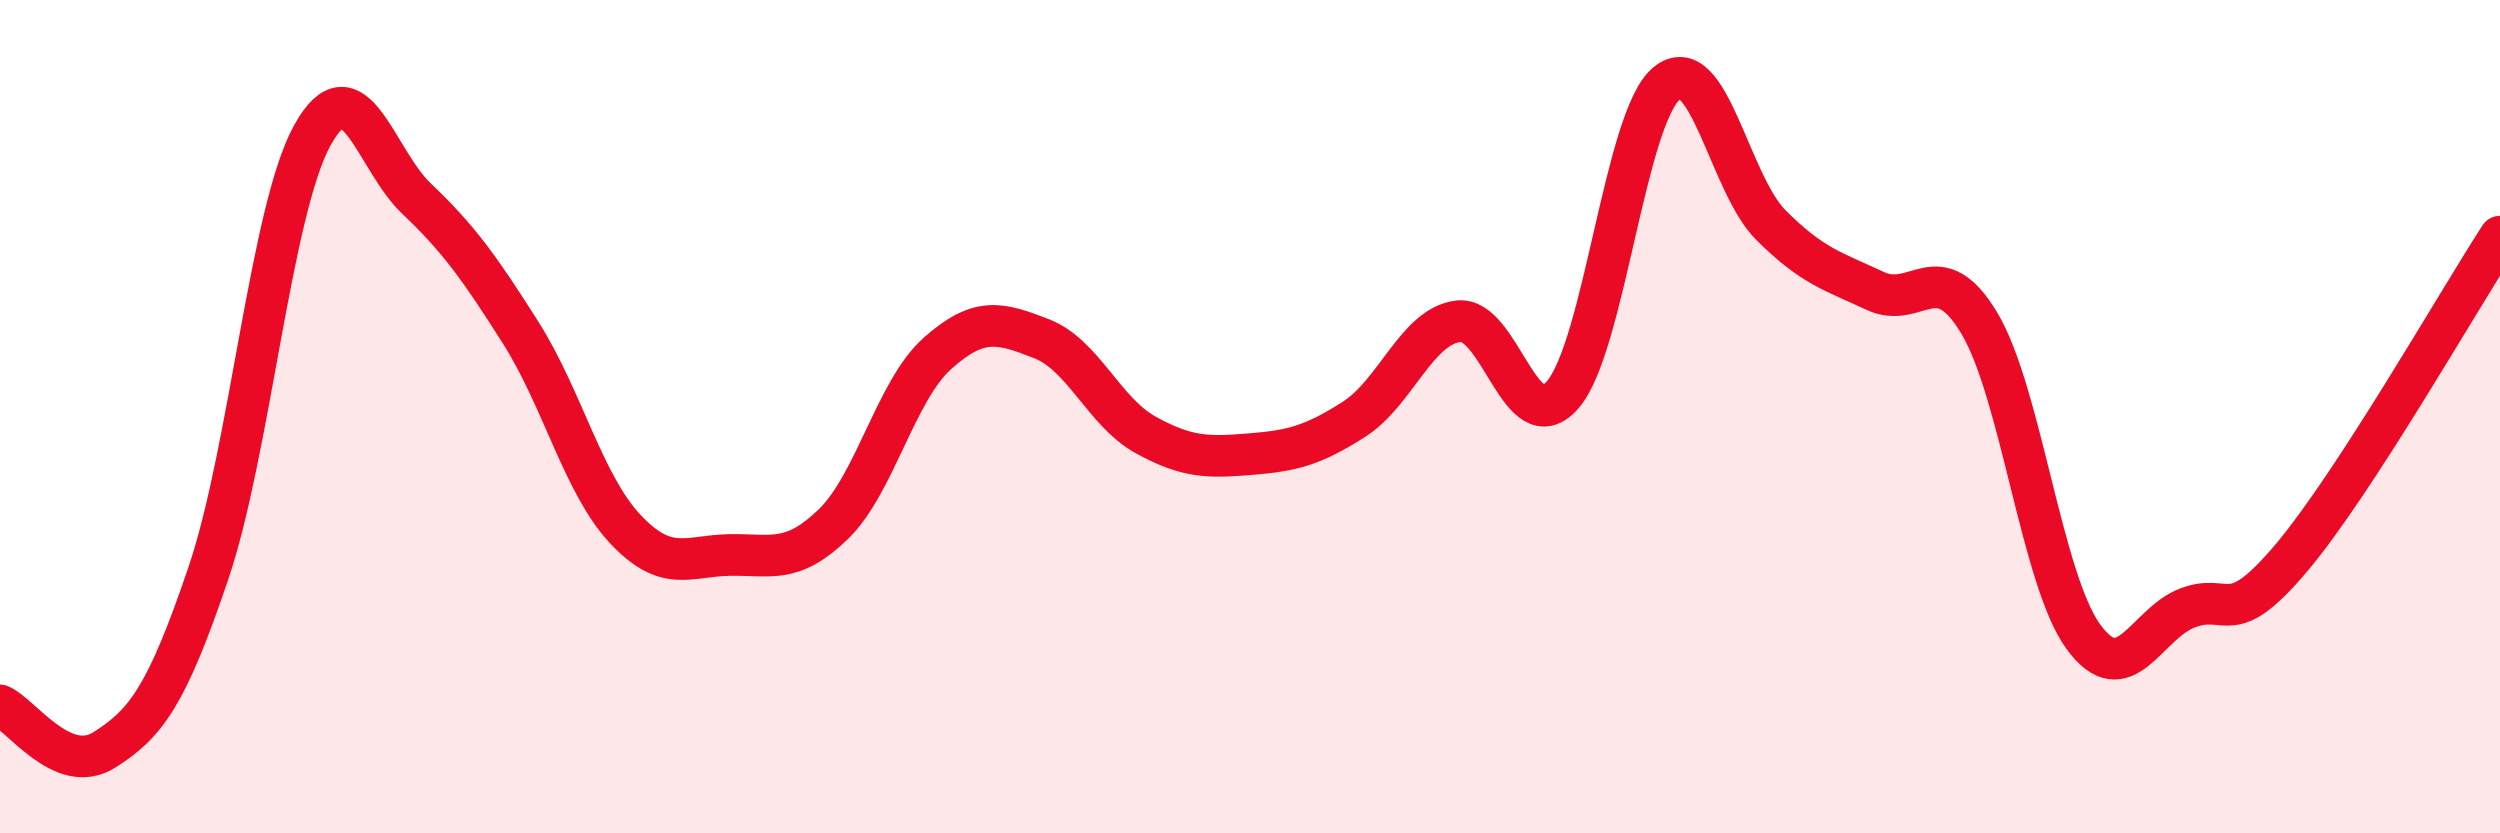
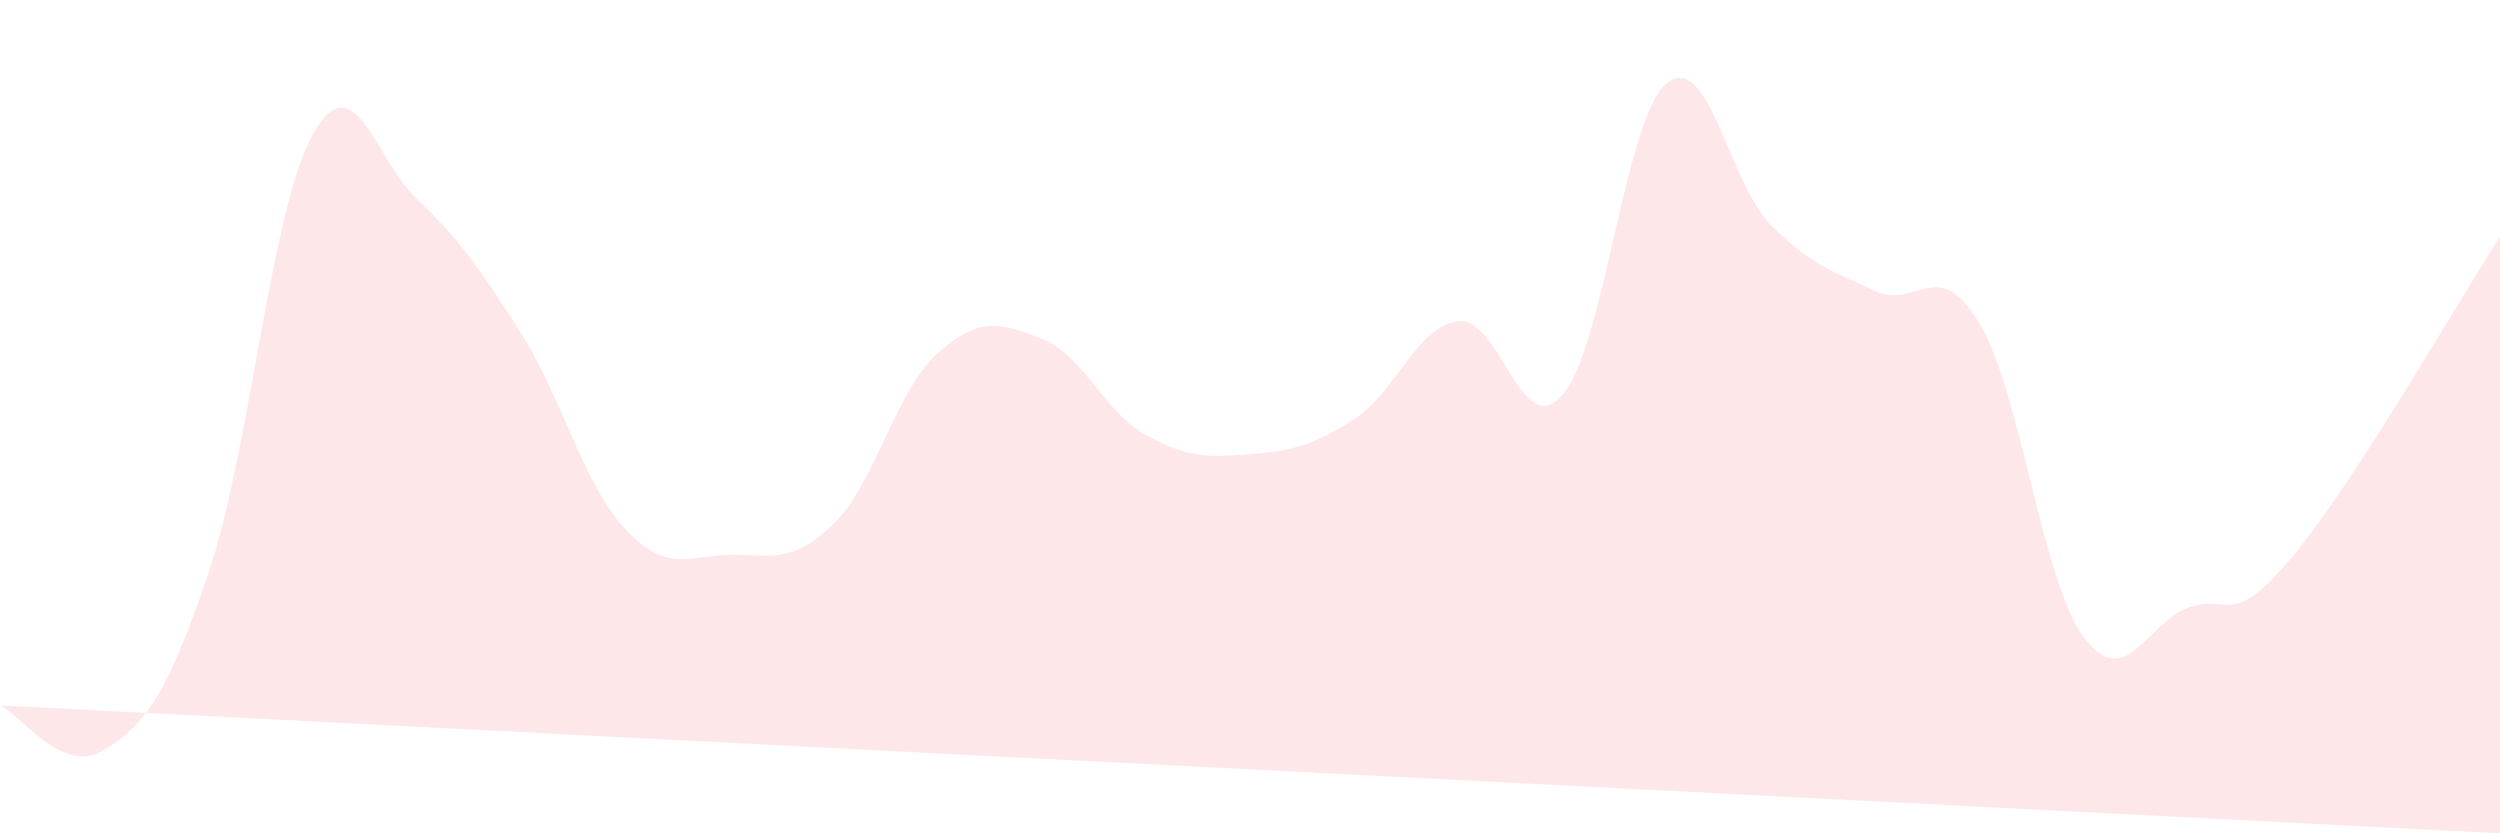
<svg xmlns="http://www.w3.org/2000/svg" width="60" height="20" viewBox="0 0 60 20">
-   <path d="M 0,16.93 C 0.5,17.14 1.5,18.63 2.5,18 C 3.5,17.37 4,16.71 5,13.76 C 6,10.81 6.5,5.04 7.5,3.24 C 8.5,1.44 9,3.82 10,4.77 C 11,5.72 11.5,6.41 12.5,7.99 C 13.5,9.57 14,11.62 15,12.69 C 16,13.76 16.5,13.34 17.5,13.32 C 18.5,13.3 19,13.55 20,12.58 C 21,11.61 21.5,9.37 22.5,8.48 C 23.5,7.59 24,7.74 25,8.13 C 26,8.52 26.5,9.89 27.5,10.44 C 28.5,10.99 29,10.98 30,10.9 C 31,10.82 31.5,10.7 32.5,10.06 C 33.5,9.42 34,7.83 35,7.71 C 36,7.59 36.5,10.62 37.5,9.48 C 38.5,8.34 39,2.82 40,2 C 41,1.18 41.5,4.4 42.5,5.4 C 43.5,6.4 44,6.51 45,6.98 C 46,7.45 46.5,6.09 47.5,7.75 C 48.5,9.41 49,13.91 50,15.28 C 51,16.65 51.5,14.97 52.5,14.59 C 53.5,14.21 53.5,15.16 55,13.38 C 56.5,11.6 59,7.22 60,5.68L60 20L0 20Z" fill="#EB0A25" opacity="0.1" stroke-linecap="round" stroke-linejoin="round" />
-   <path d="M 0,16.93 C 0.5,17.14 1.5,18.63 2.5,18 C 3.5,17.37 4,16.71 5,13.76 C 6,10.81 6.5,5.04 7.5,3.24 C 8.5,1.44 9,3.82 10,4.77 C 11,5.72 11.5,6.41 12.5,7.99 C 13.5,9.57 14,11.62 15,12.69 C 16,13.76 16.5,13.34 17.5,13.32 C 18.5,13.3 19,13.55 20,12.58 C 21,11.61 21.5,9.37 22.5,8.48 C 23.5,7.59 24,7.74 25,8.13 C 26,8.52 26.5,9.89 27.5,10.44 C 28.5,10.99 29,10.98 30,10.9 C 31,10.82 31.5,10.7 32.5,10.06 C 33.5,9.42 34,7.83 35,7.71 C 36,7.59 36.5,10.62 37.5,9.48 C 38.5,8.34 39,2.82 40,2 C 41,1.18 41.5,4.4 42.5,5.4 C 43.5,6.4 44,6.51 45,6.98 C 46,7.45 46.5,6.09 47.5,7.75 C 48.5,9.41 49,13.91 50,15.28 C 51,16.65 51.5,14.97 52.5,14.59 C 53.5,14.21 53.5,15.16 55,13.38 C 56.5,11.6 59,7.22 60,5.68" stroke="#EB0A25" stroke-width="1" fill="none" stroke-linecap="round" stroke-linejoin="round" />
+   <path d="M 0,16.93 C 0.5,17.14 1.5,18.63 2.5,18 C 3.5,17.37 4,16.71 5,13.76 C 6,10.81 6.5,5.04 7.5,3.24 C 8.5,1.44 9,3.82 10,4.77 C 11,5.72 11.5,6.41 12.5,7.99 C 13.5,9.57 14,11.62 15,12.69 C 16,13.76 16.5,13.34 17.5,13.32 C 18.5,13.3 19,13.55 20,12.58 C 21,11.61 21.5,9.37 22.5,8.48 C 23.5,7.59 24,7.74 25,8.13 C 26,8.52 26.5,9.89 27.5,10.44 C 28.5,10.99 29,10.98 30,10.9 C 31,10.82 31.5,10.7 32.5,10.06 C 33.5,9.42 34,7.83 35,7.71 C 36,7.59 36.5,10.62 37.5,9.48 C 38.5,8.34 39,2.82 40,2 C 41,1.18 41.5,4.4 42.5,5.4 C 43.5,6.4 44,6.51 45,6.98 C 46,7.45 46.5,6.09 47.5,7.75 C 48.5,9.41 49,13.91 50,15.28 C 51,16.65 51.5,14.97 52.5,14.59 C 53.5,14.21 53.5,15.16 55,13.38 C 56.5,11.6 59,7.22 60,5.68L60 20Z" fill="#EB0A25" opacity="0.1" stroke-linecap="round" stroke-linejoin="round" />
</svg>